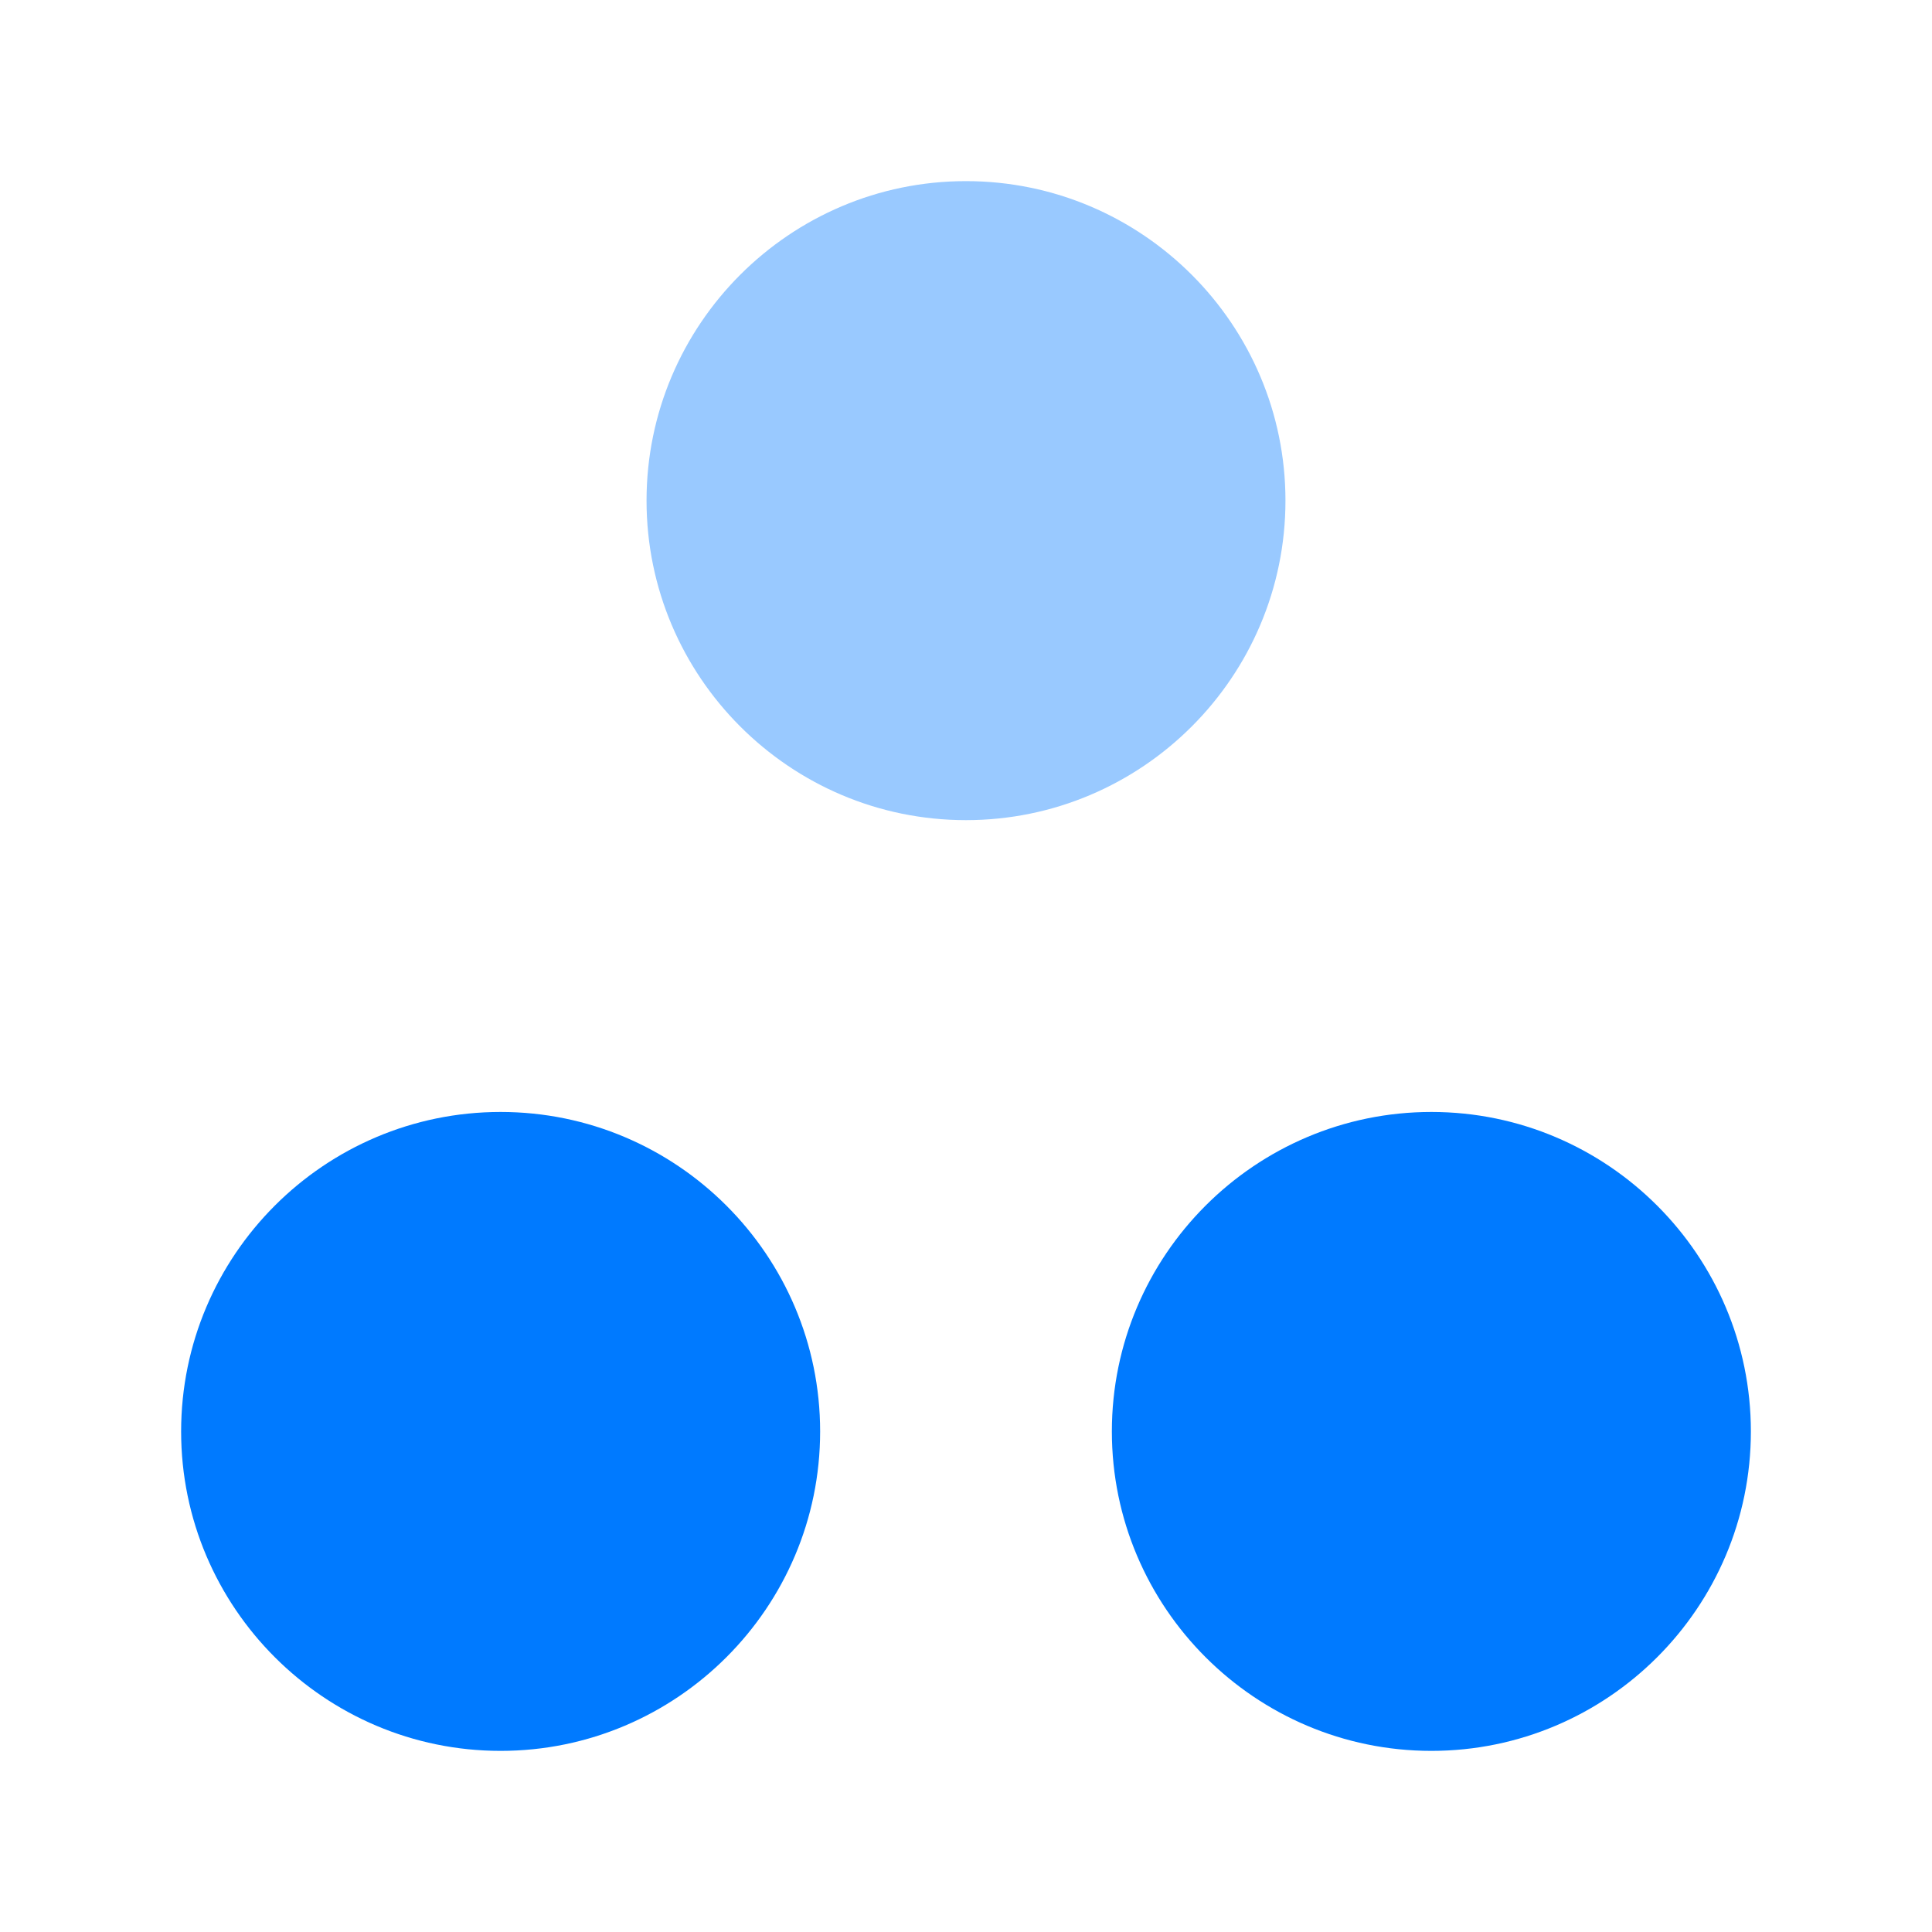
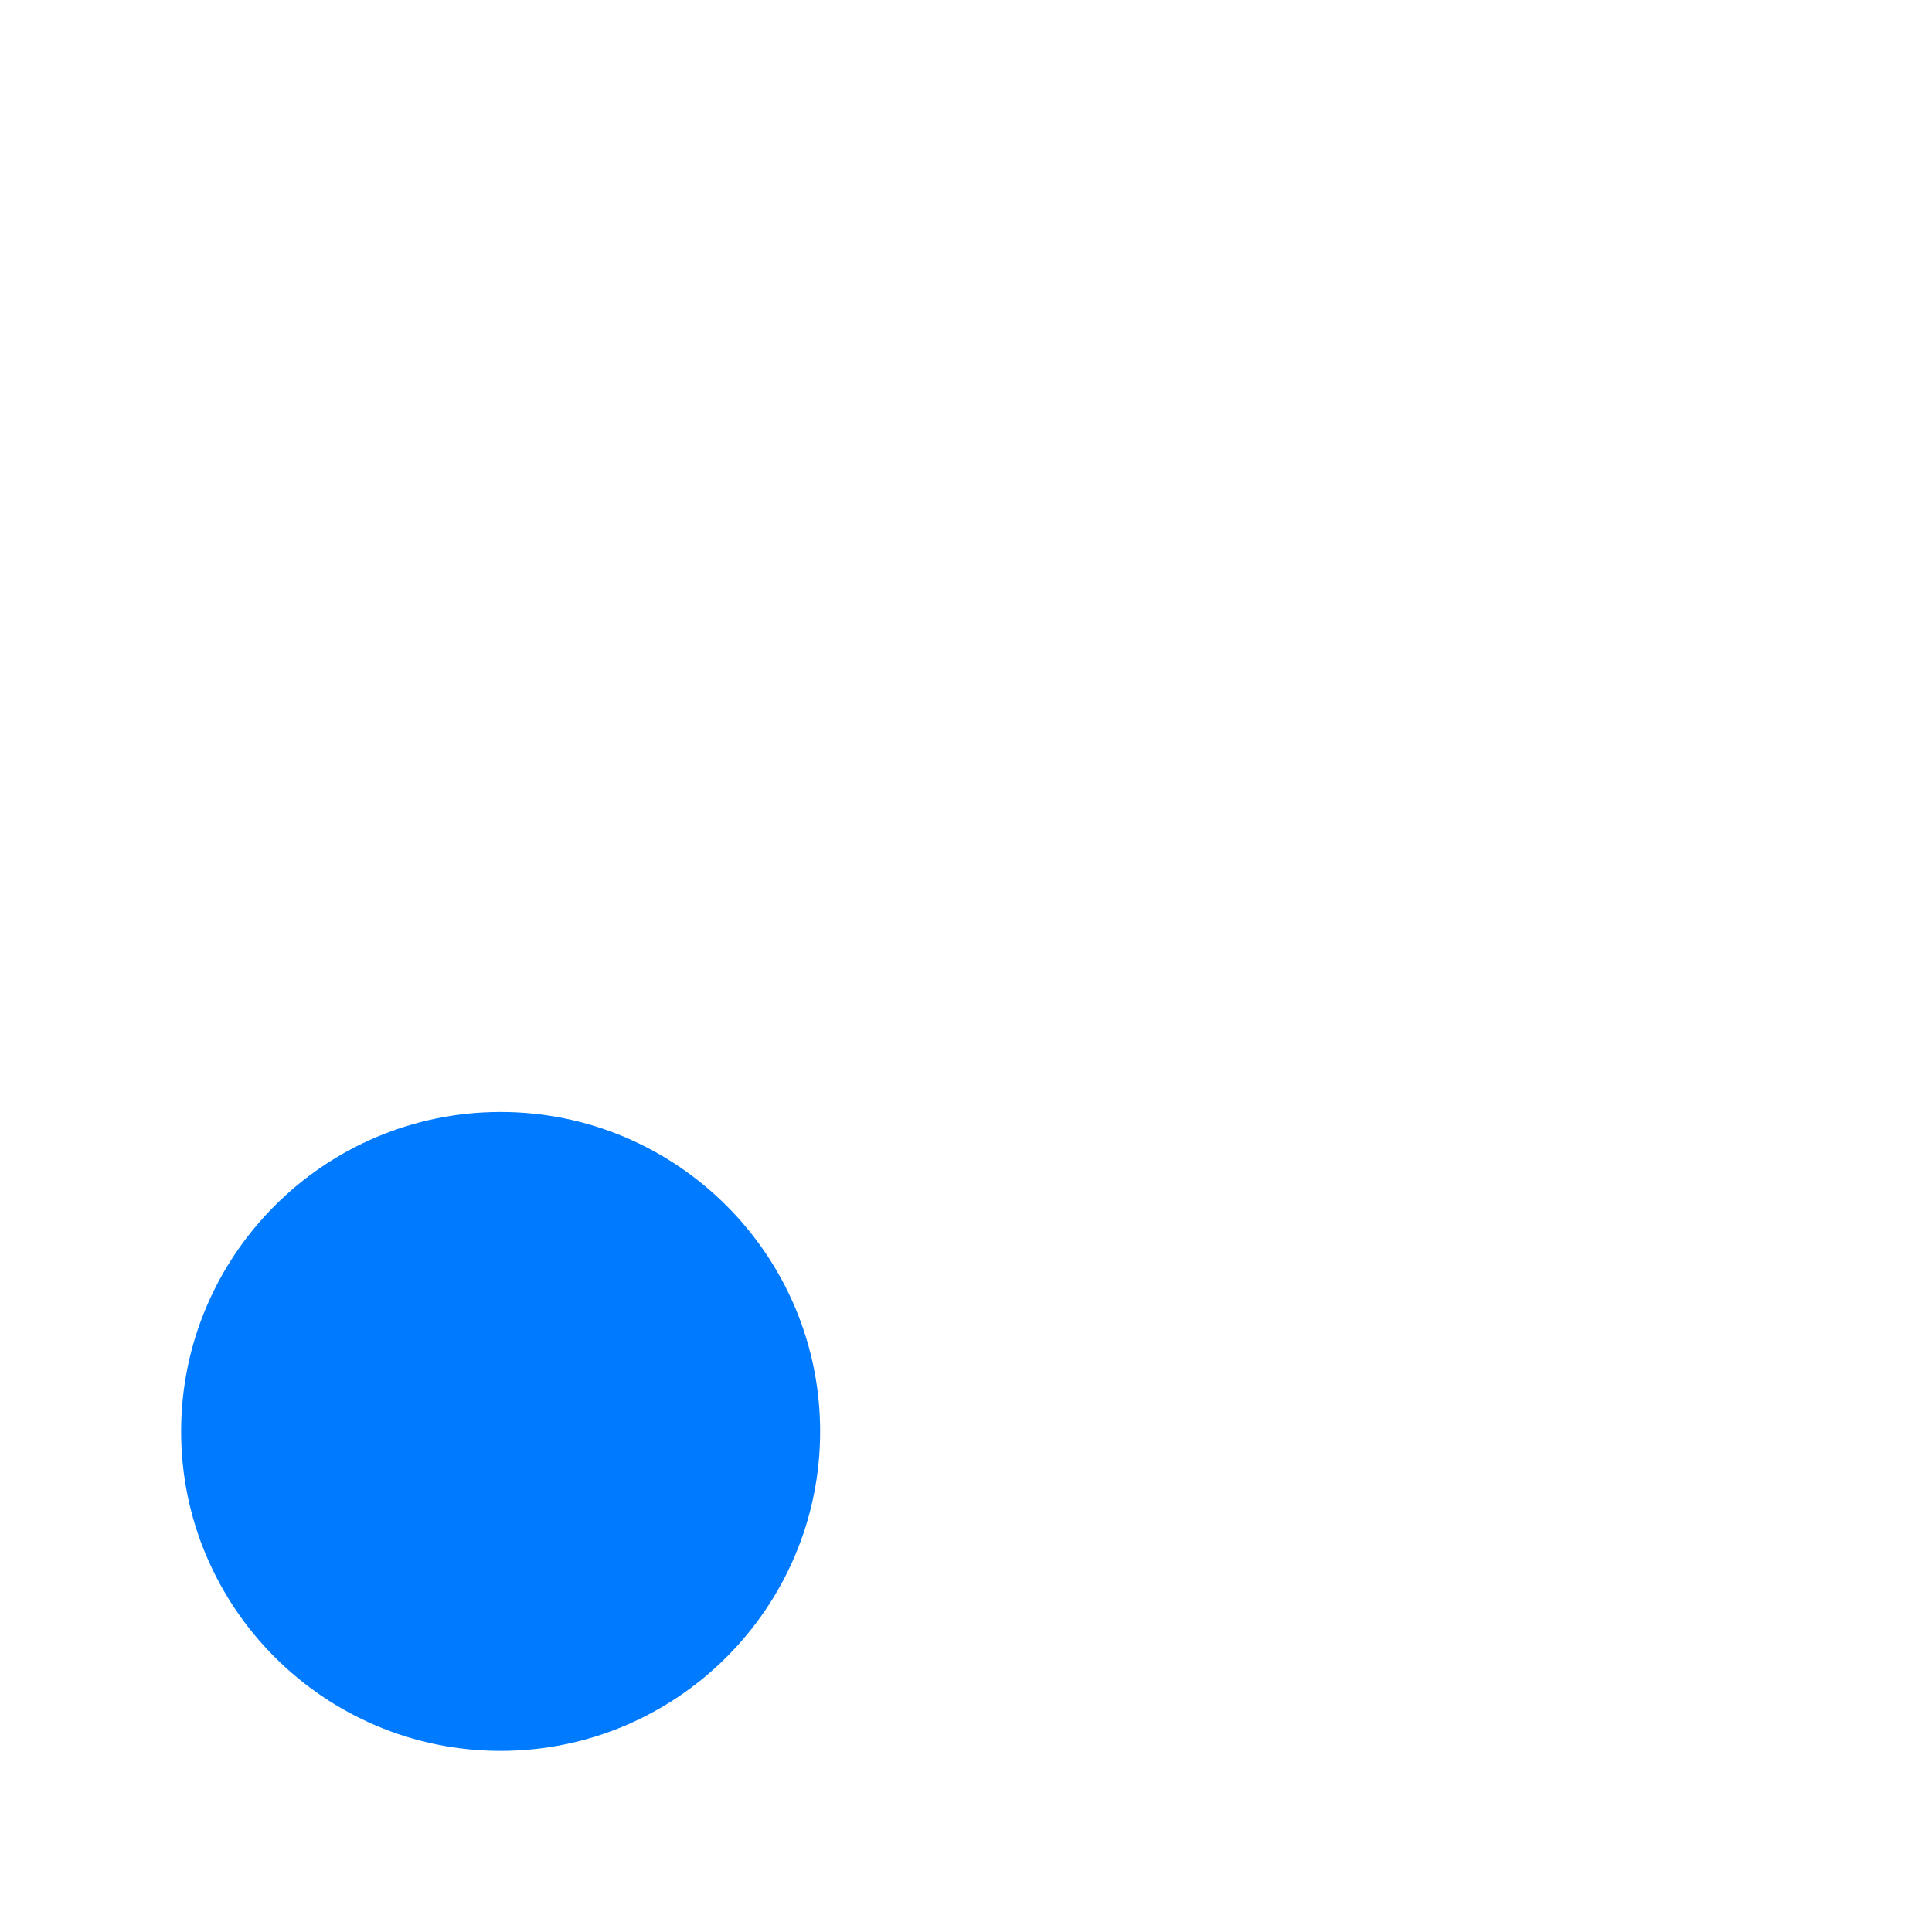
<svg xmlns="http://www.w3.org/2000/svg" width="40" height="40" viewBox="0 0 40 40" fill="none">
  <path fill-rule="evenodd" clip-rule="evenodd" d="M10.364 23.022C6.718 23.022 3.75 25.988 3.75 29.637C3.75 33.283 6.718 36.25 10.364 36.25C14.011 36.25 16.98 33.283 16.98 29.637C16.98 25.988 14.011 23.022 10.364 23.022Z" fill="#007AFF" />
-   <path fill-rule="evenodd" clip-rule="evenodd" d="M29.635 23.022C25.989 23.022 23.02 25.988 23.02 29.637C23.02 33.283 25.989 36.25 29.635 36.25C33.282 36.25 36.25 33.283 36.25 29.637C36.25 25.988 33.282 23.022 29.635 23.022Z" fill="#007AFF" />
-   <path opacity="0.4" fill-rule="evenodd" clip-rule="evenodd" d="M26.614 10.365C26.614 6.718 23.647 3.75 19.999 3.75C16.352 3.75 13.386 6.718 13.386 10.365C13.386 14.012 16.352 16.98 19.999 16.98C23.647 16.98 26.614 14.012 26.614 10.365Z" fill="#007AFF" />
</svg>